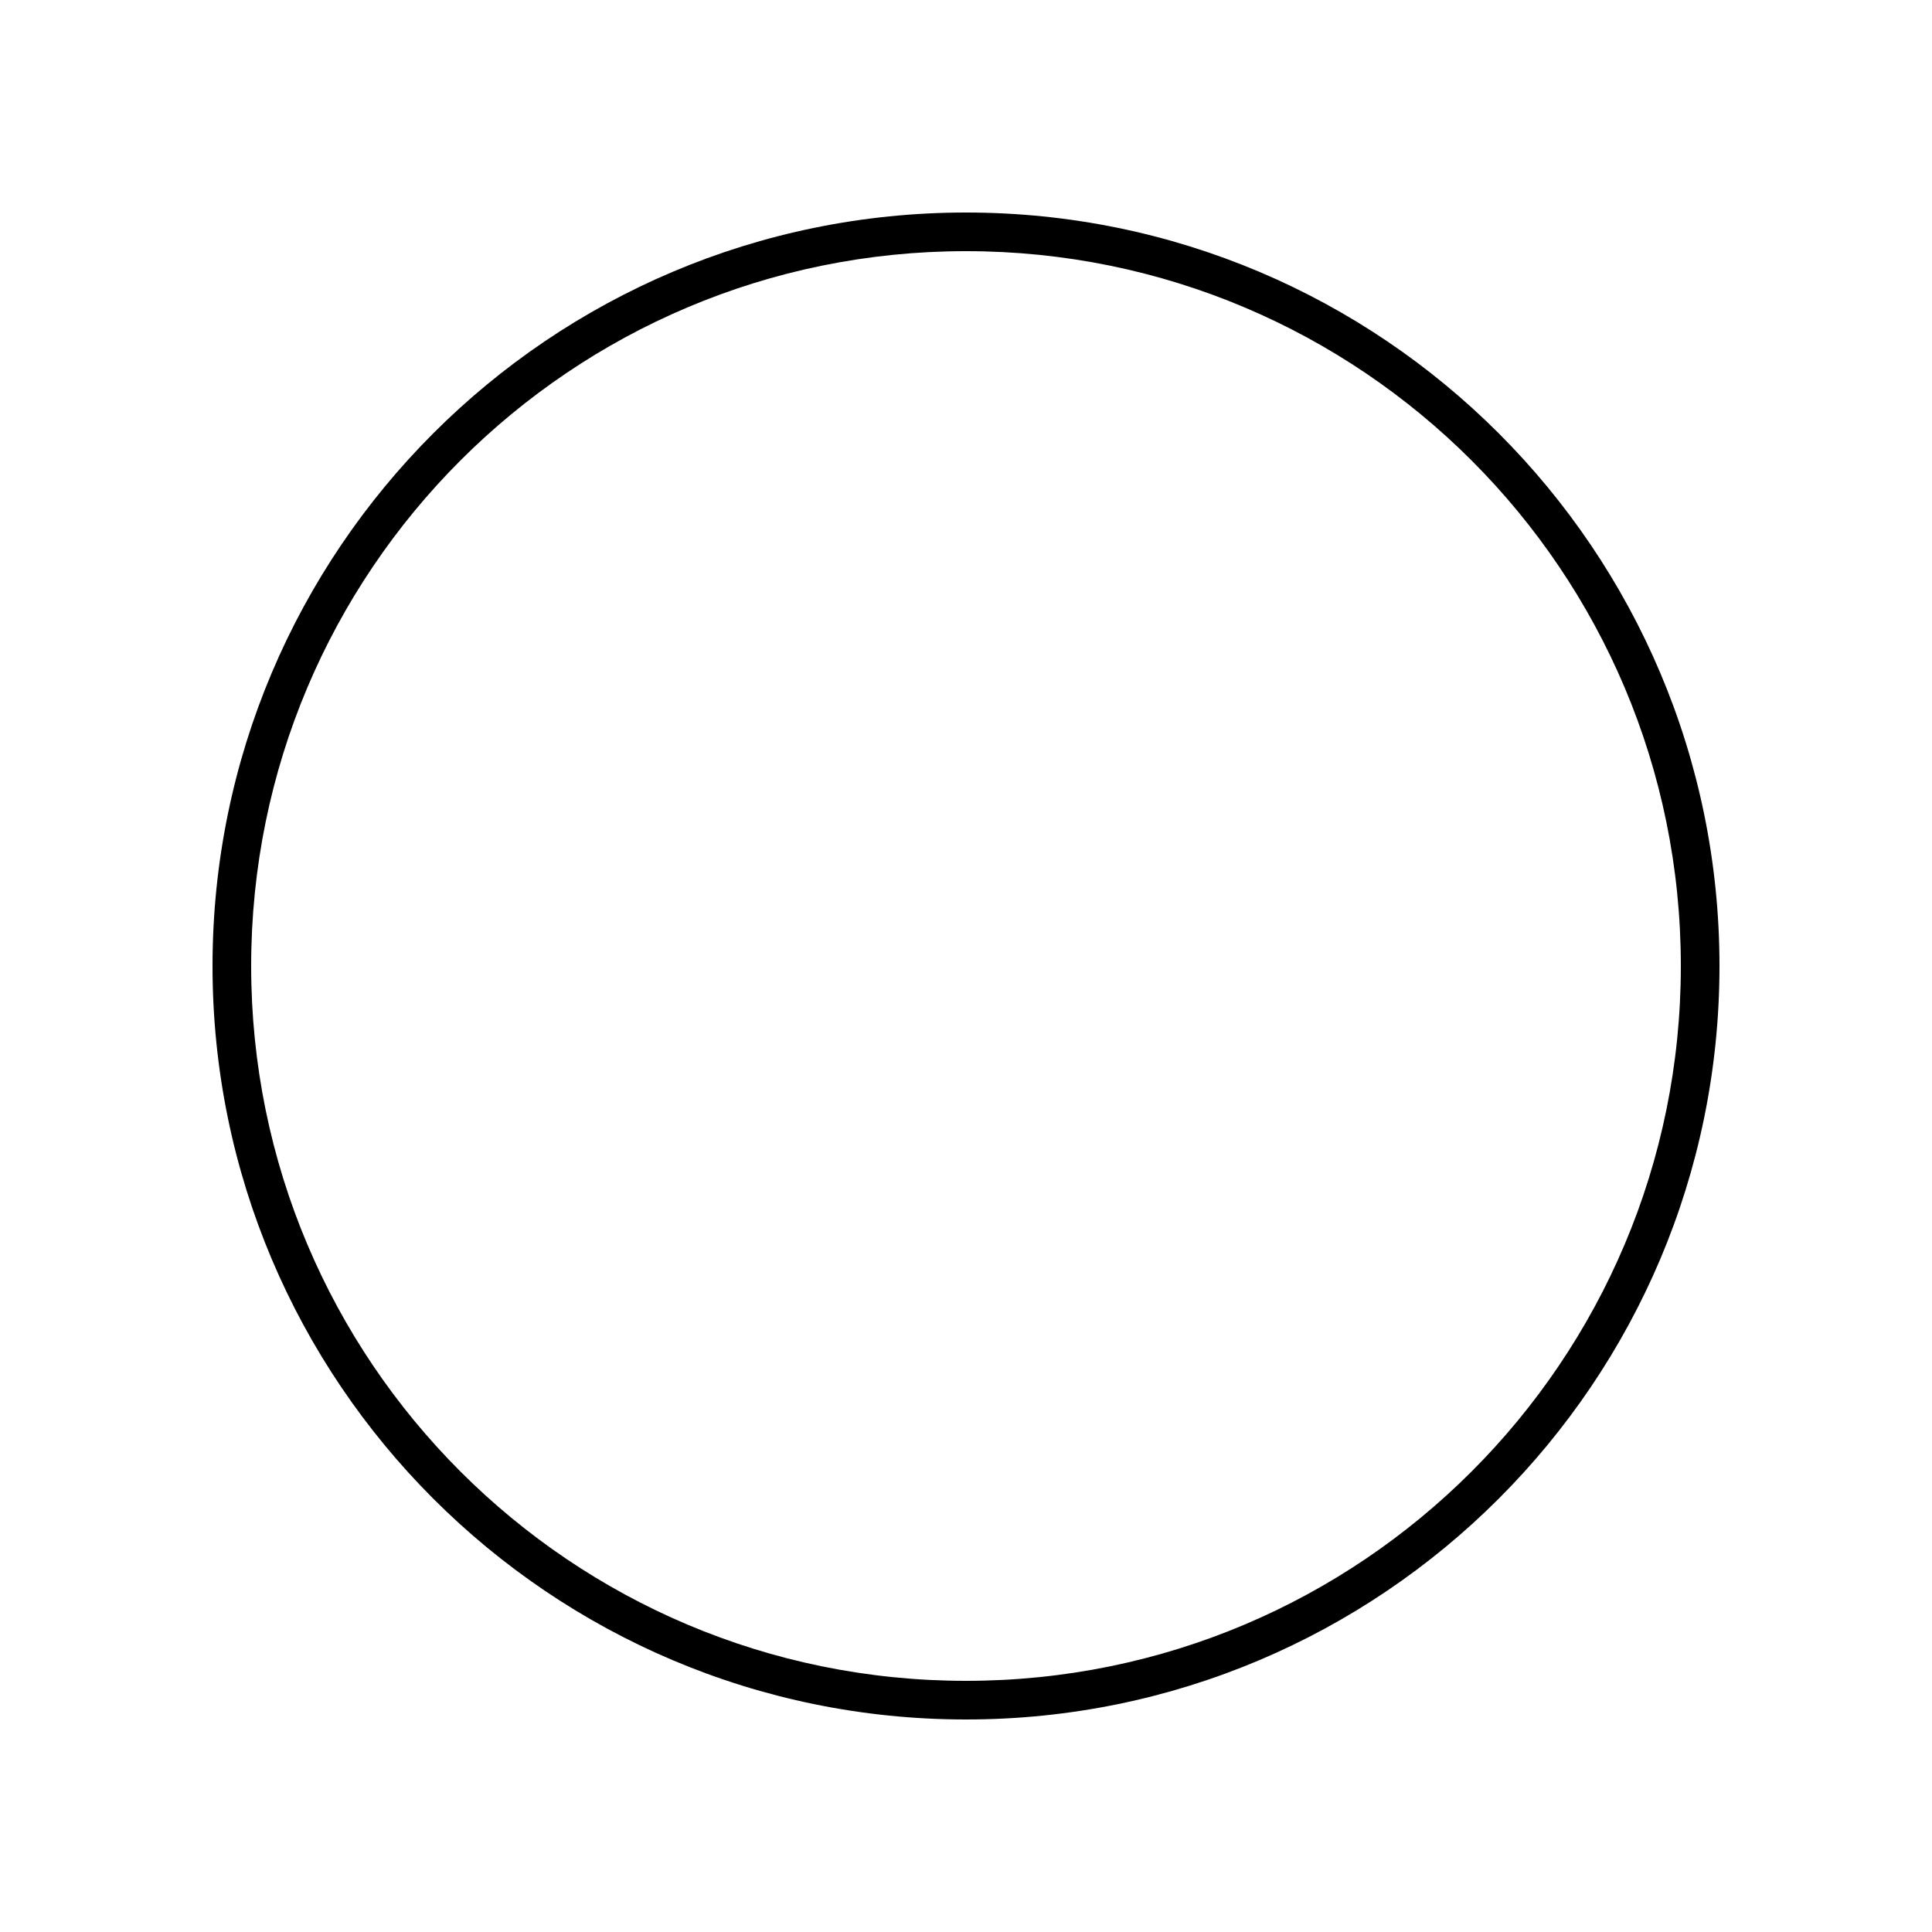
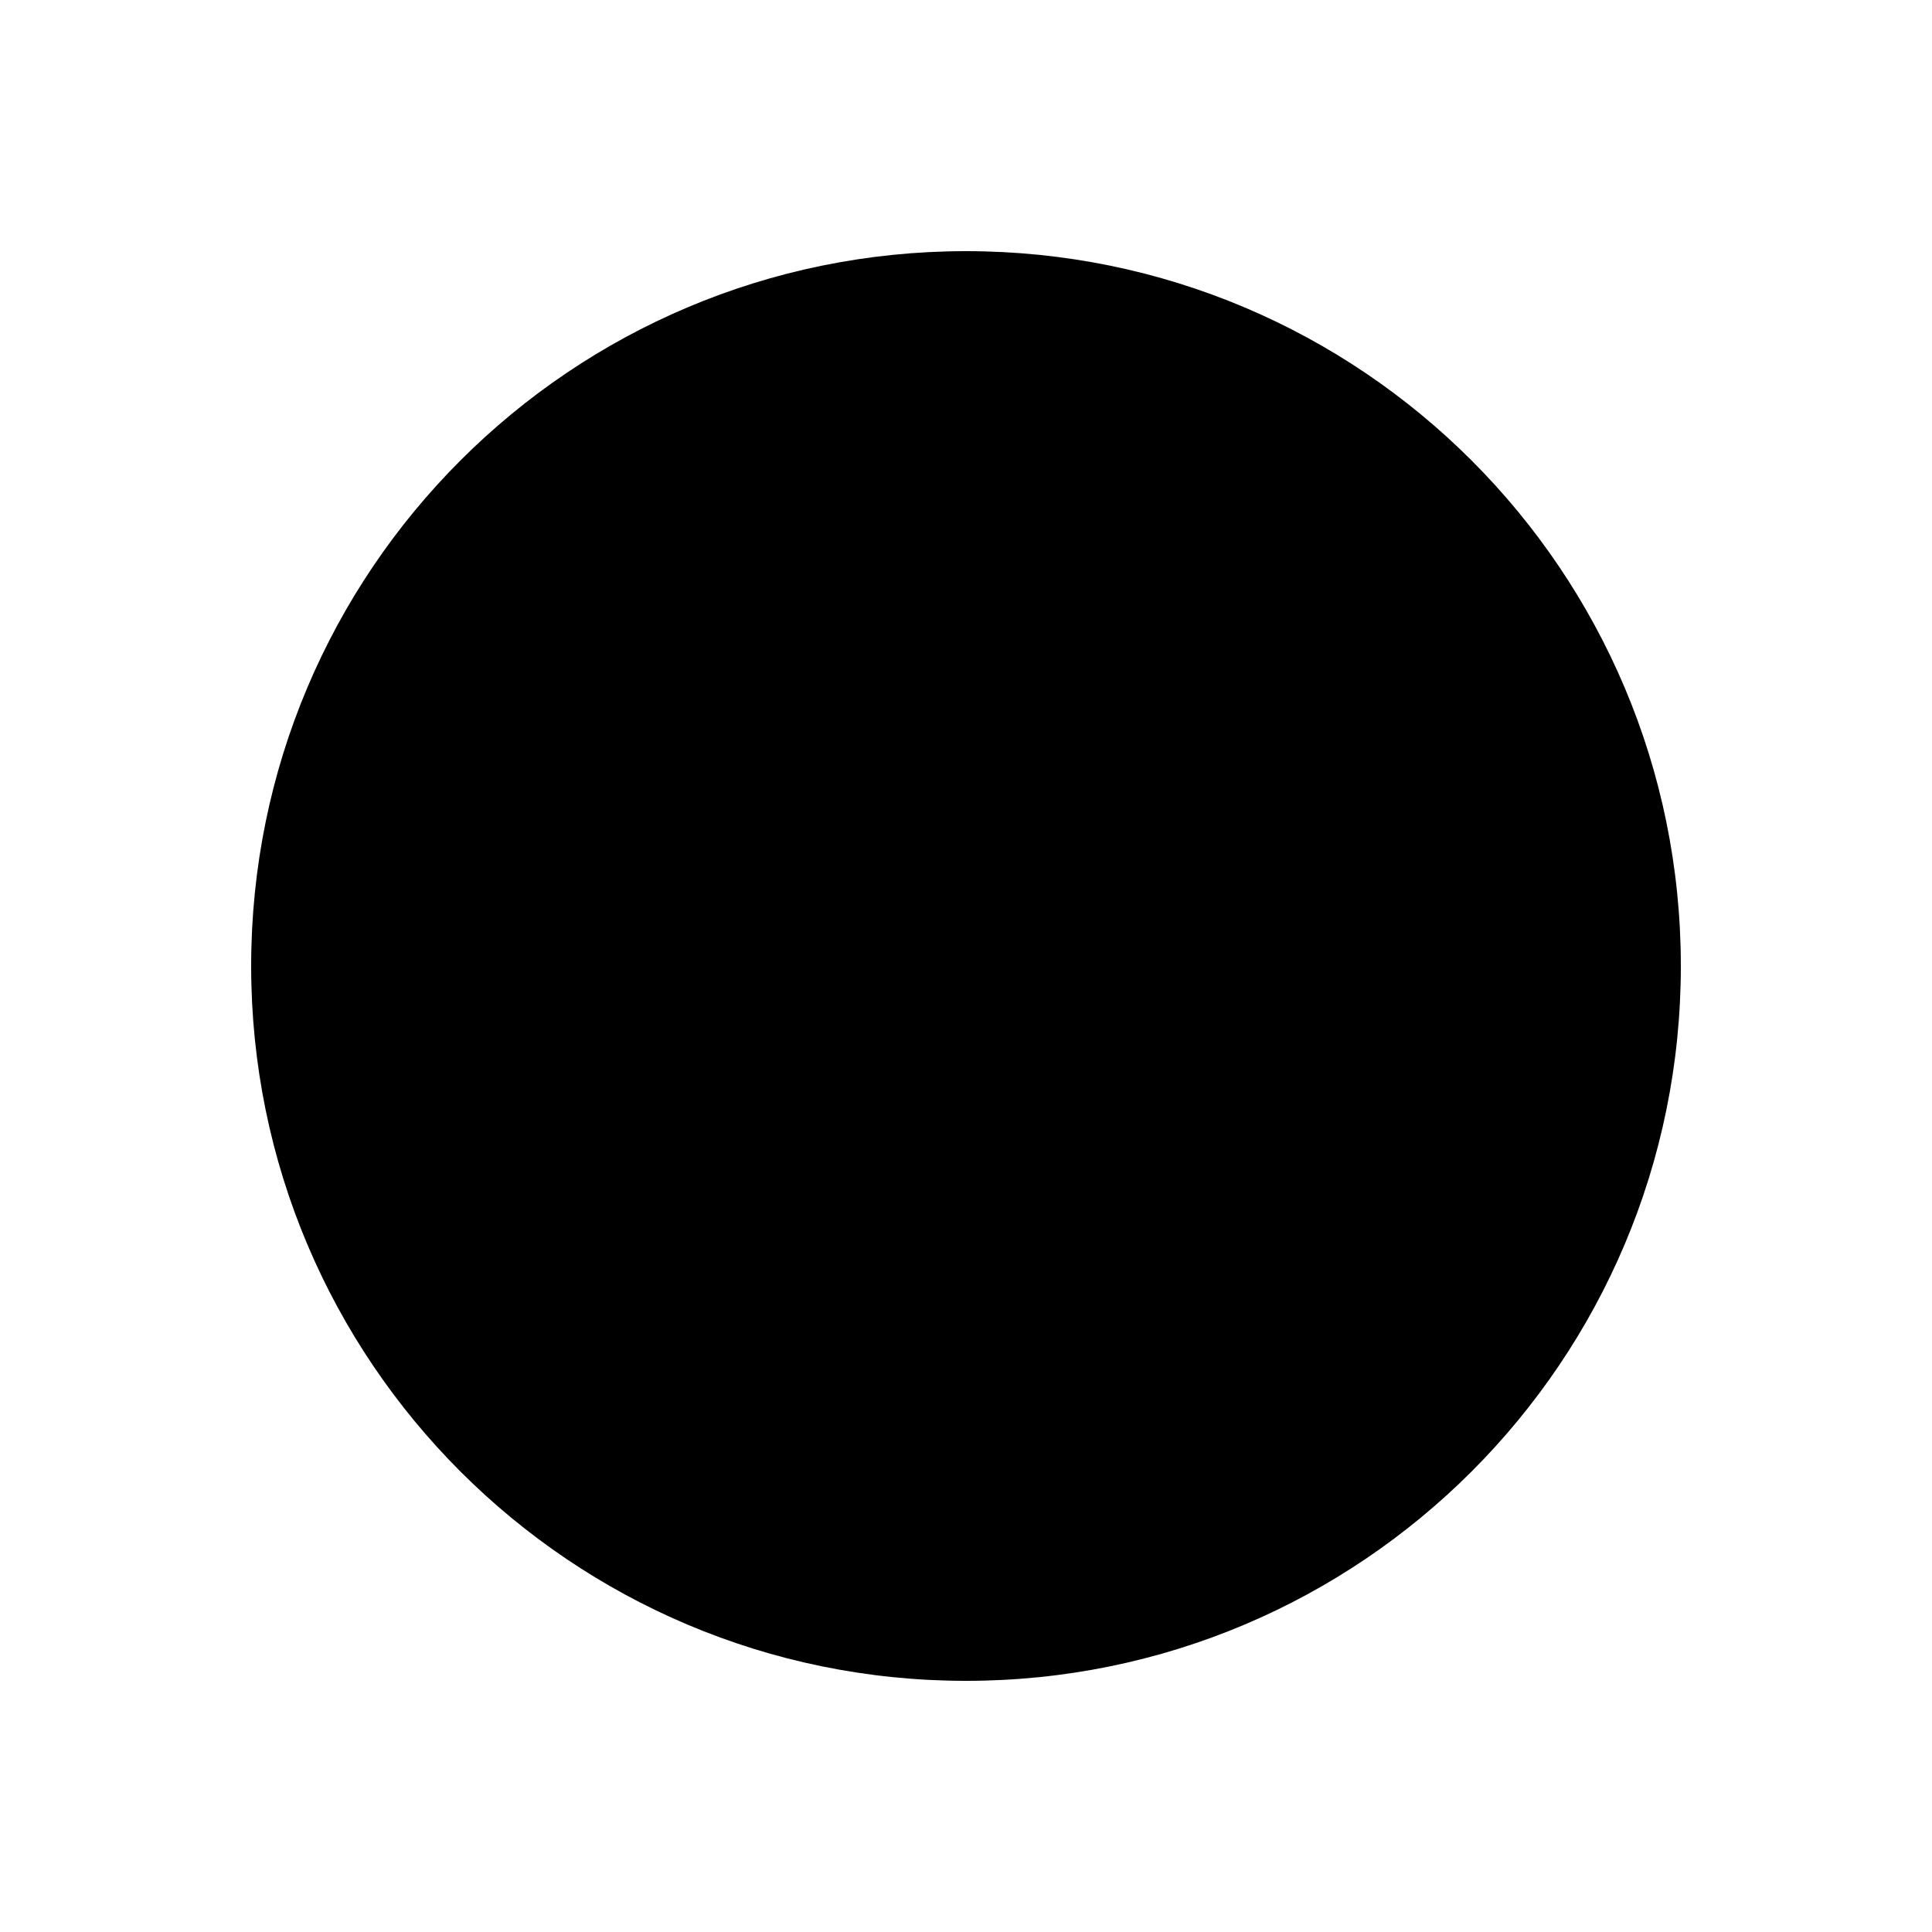
<svg xmlns="http://www.w3.org/2000/svg" version="1.1" x="0px" y="0px" viewBox="0 0 100 100" width="100px" height="100px">
  <g transform="translate(0,-952.362)">
-     <path style="text-indent:0;text-transform:none;direction:ltr;block-progression:tb;baseline-shift:baseline;color:#000000;enable-background:accumulate;" d="m 50,963.362 c -21.527,0 -39,17.473 -39,39 0,21.527 17.473,39 39,39 21.527,0 39,-17.473 39,-39 0,-21.527 -17.473,-39 -39,-39 z m 0,2 c 20.446,0 37,16.553 37,37 0,20.446 -16.554,37 -37,37 -20.446,0 -37,-16.554 -37,-37 0,-20.447 16.554,-37 37,-37 z" fill="#000000" fill-opacity="1" stroke="none" marker="none" visibility="visible" display="inline" overflow="visible" />
+     <path style="text-indent:0;text-transform:none;direction:ltr;block-progression:tb;baseline-shift:baseline;color:#000000;enable-background:accumulate;" d="m 50,963.362 z m 0,2 c 20.446,0 37,16.553 37,37 0,20.446 -16.554,37 -37,37 -20.446,0 -37,-16.554 -37,-37 0,-20.447 16.554,-37 37,-37 z" fill="#000000" fill-opacity="1" stroke="none" marker="none" visibility="visible" display="inline" overflow="visible" />
  </g>
</svg>